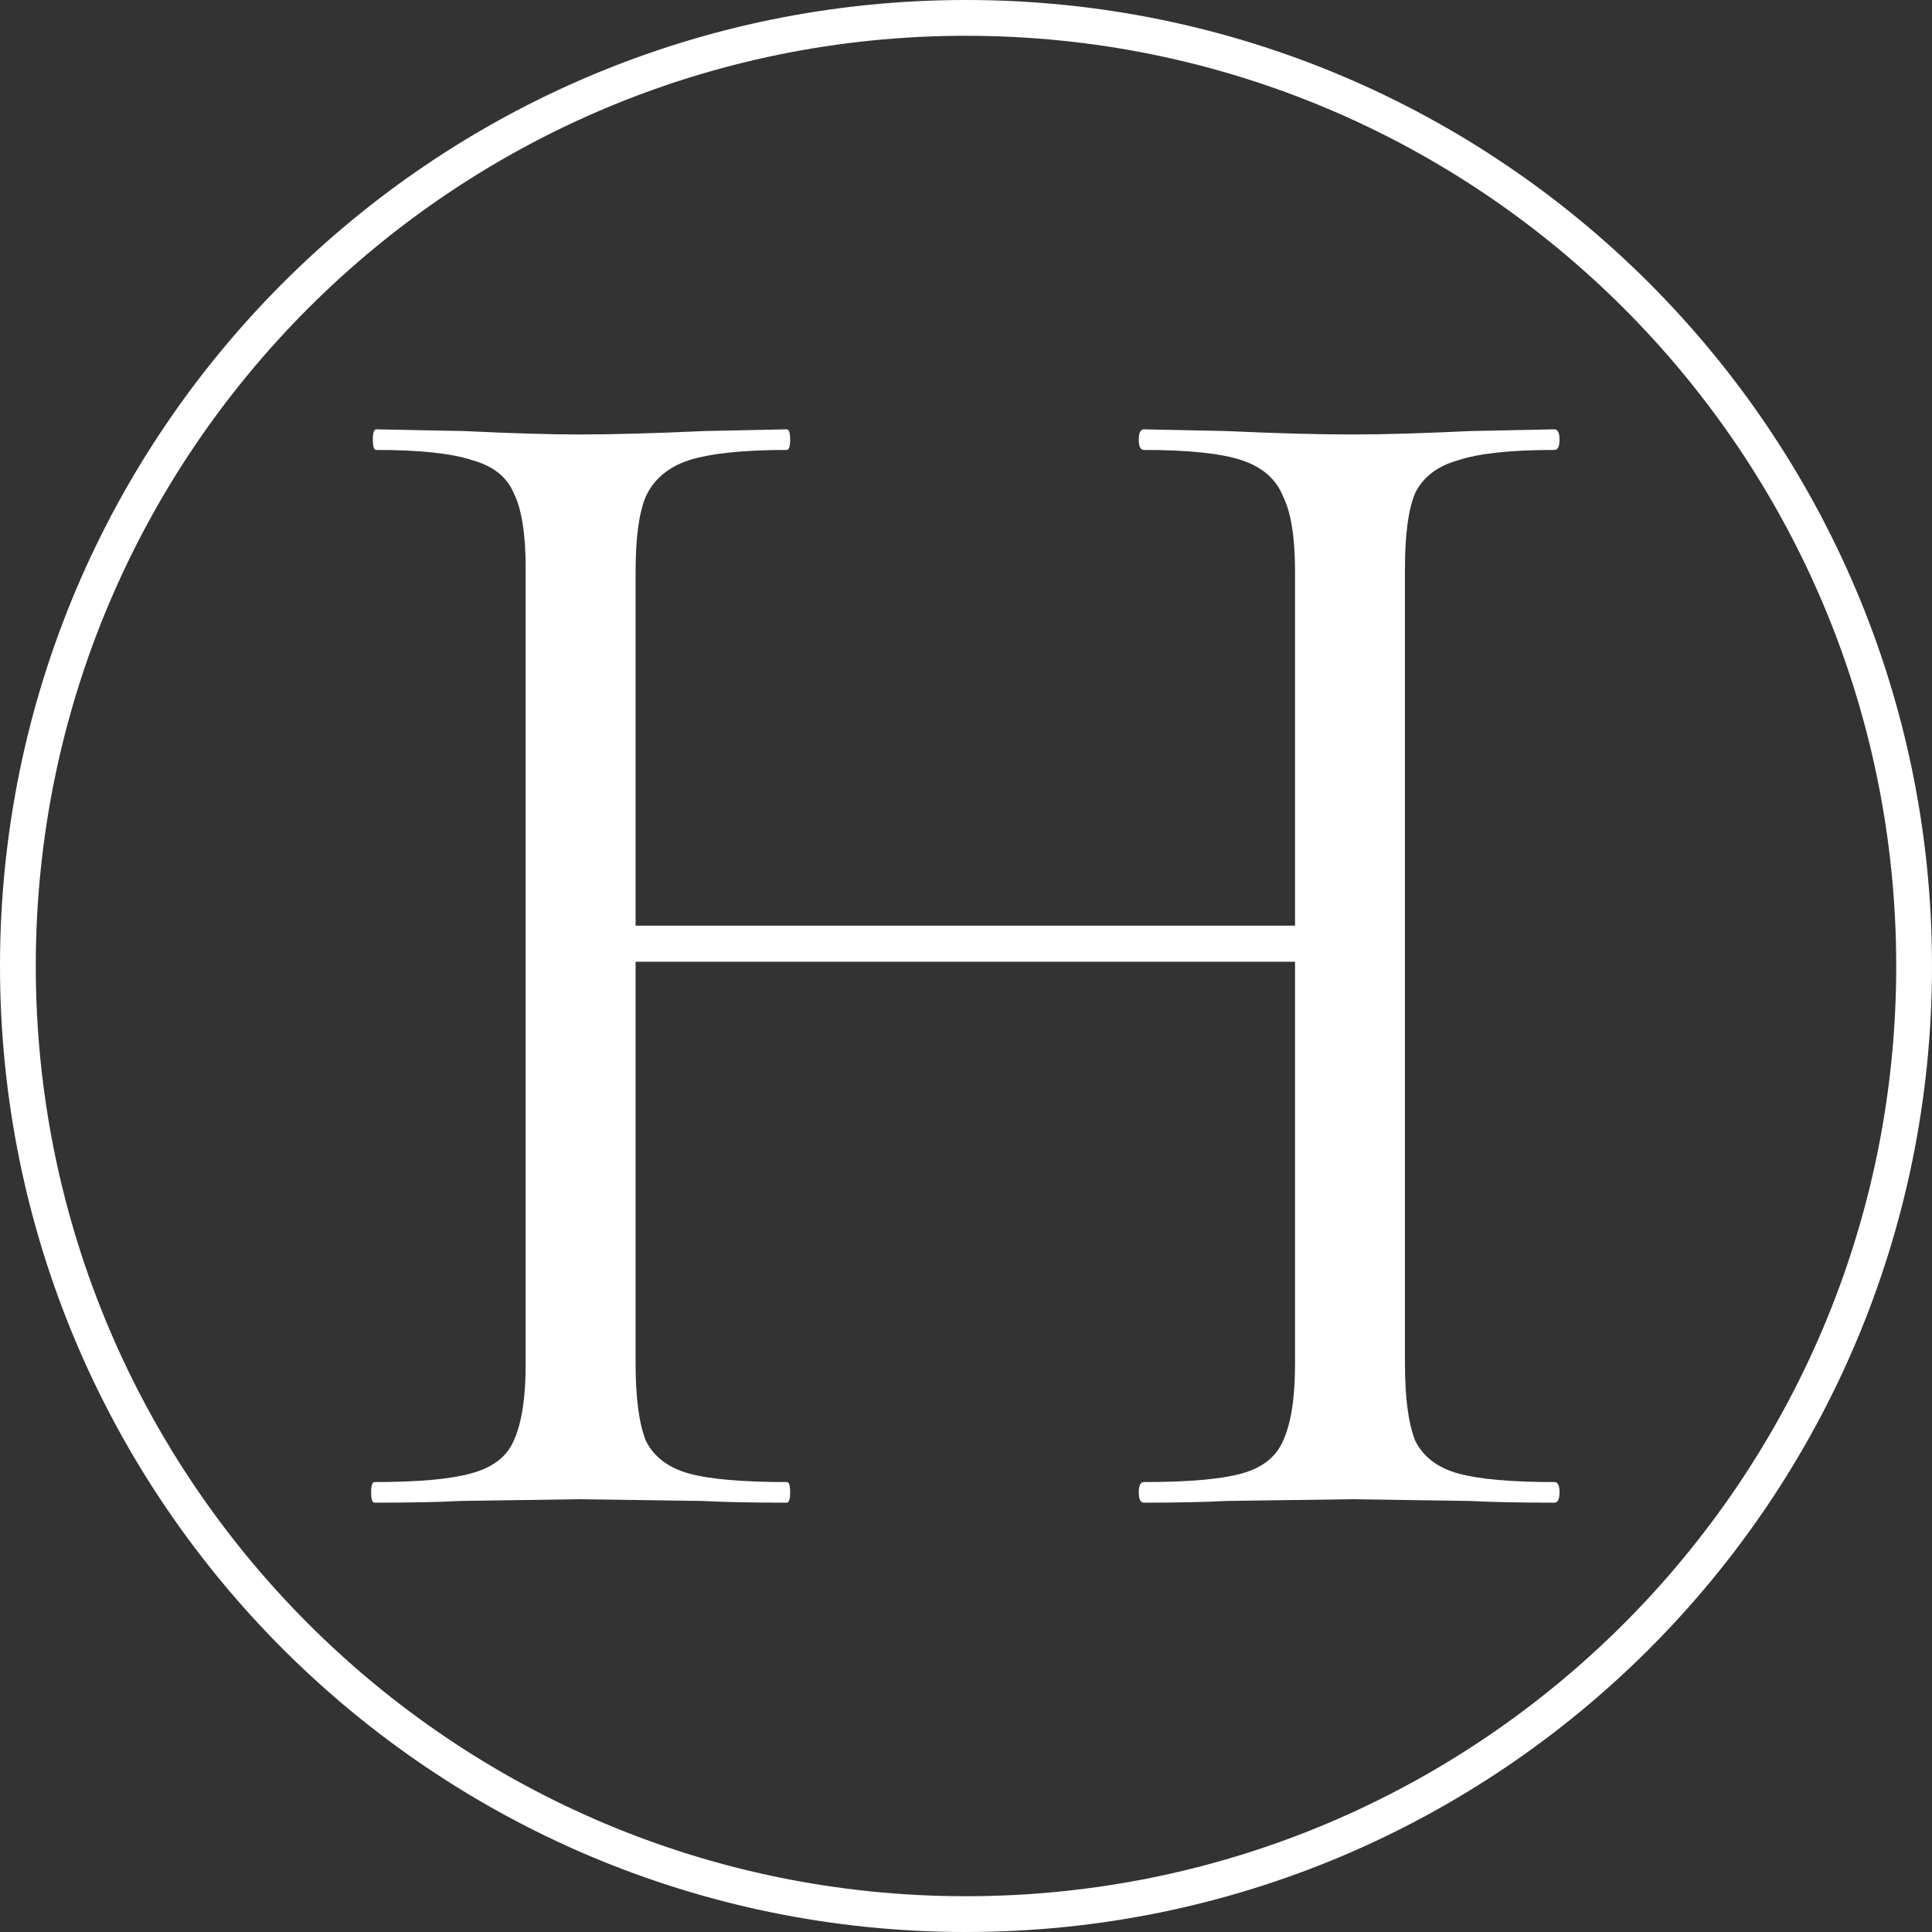
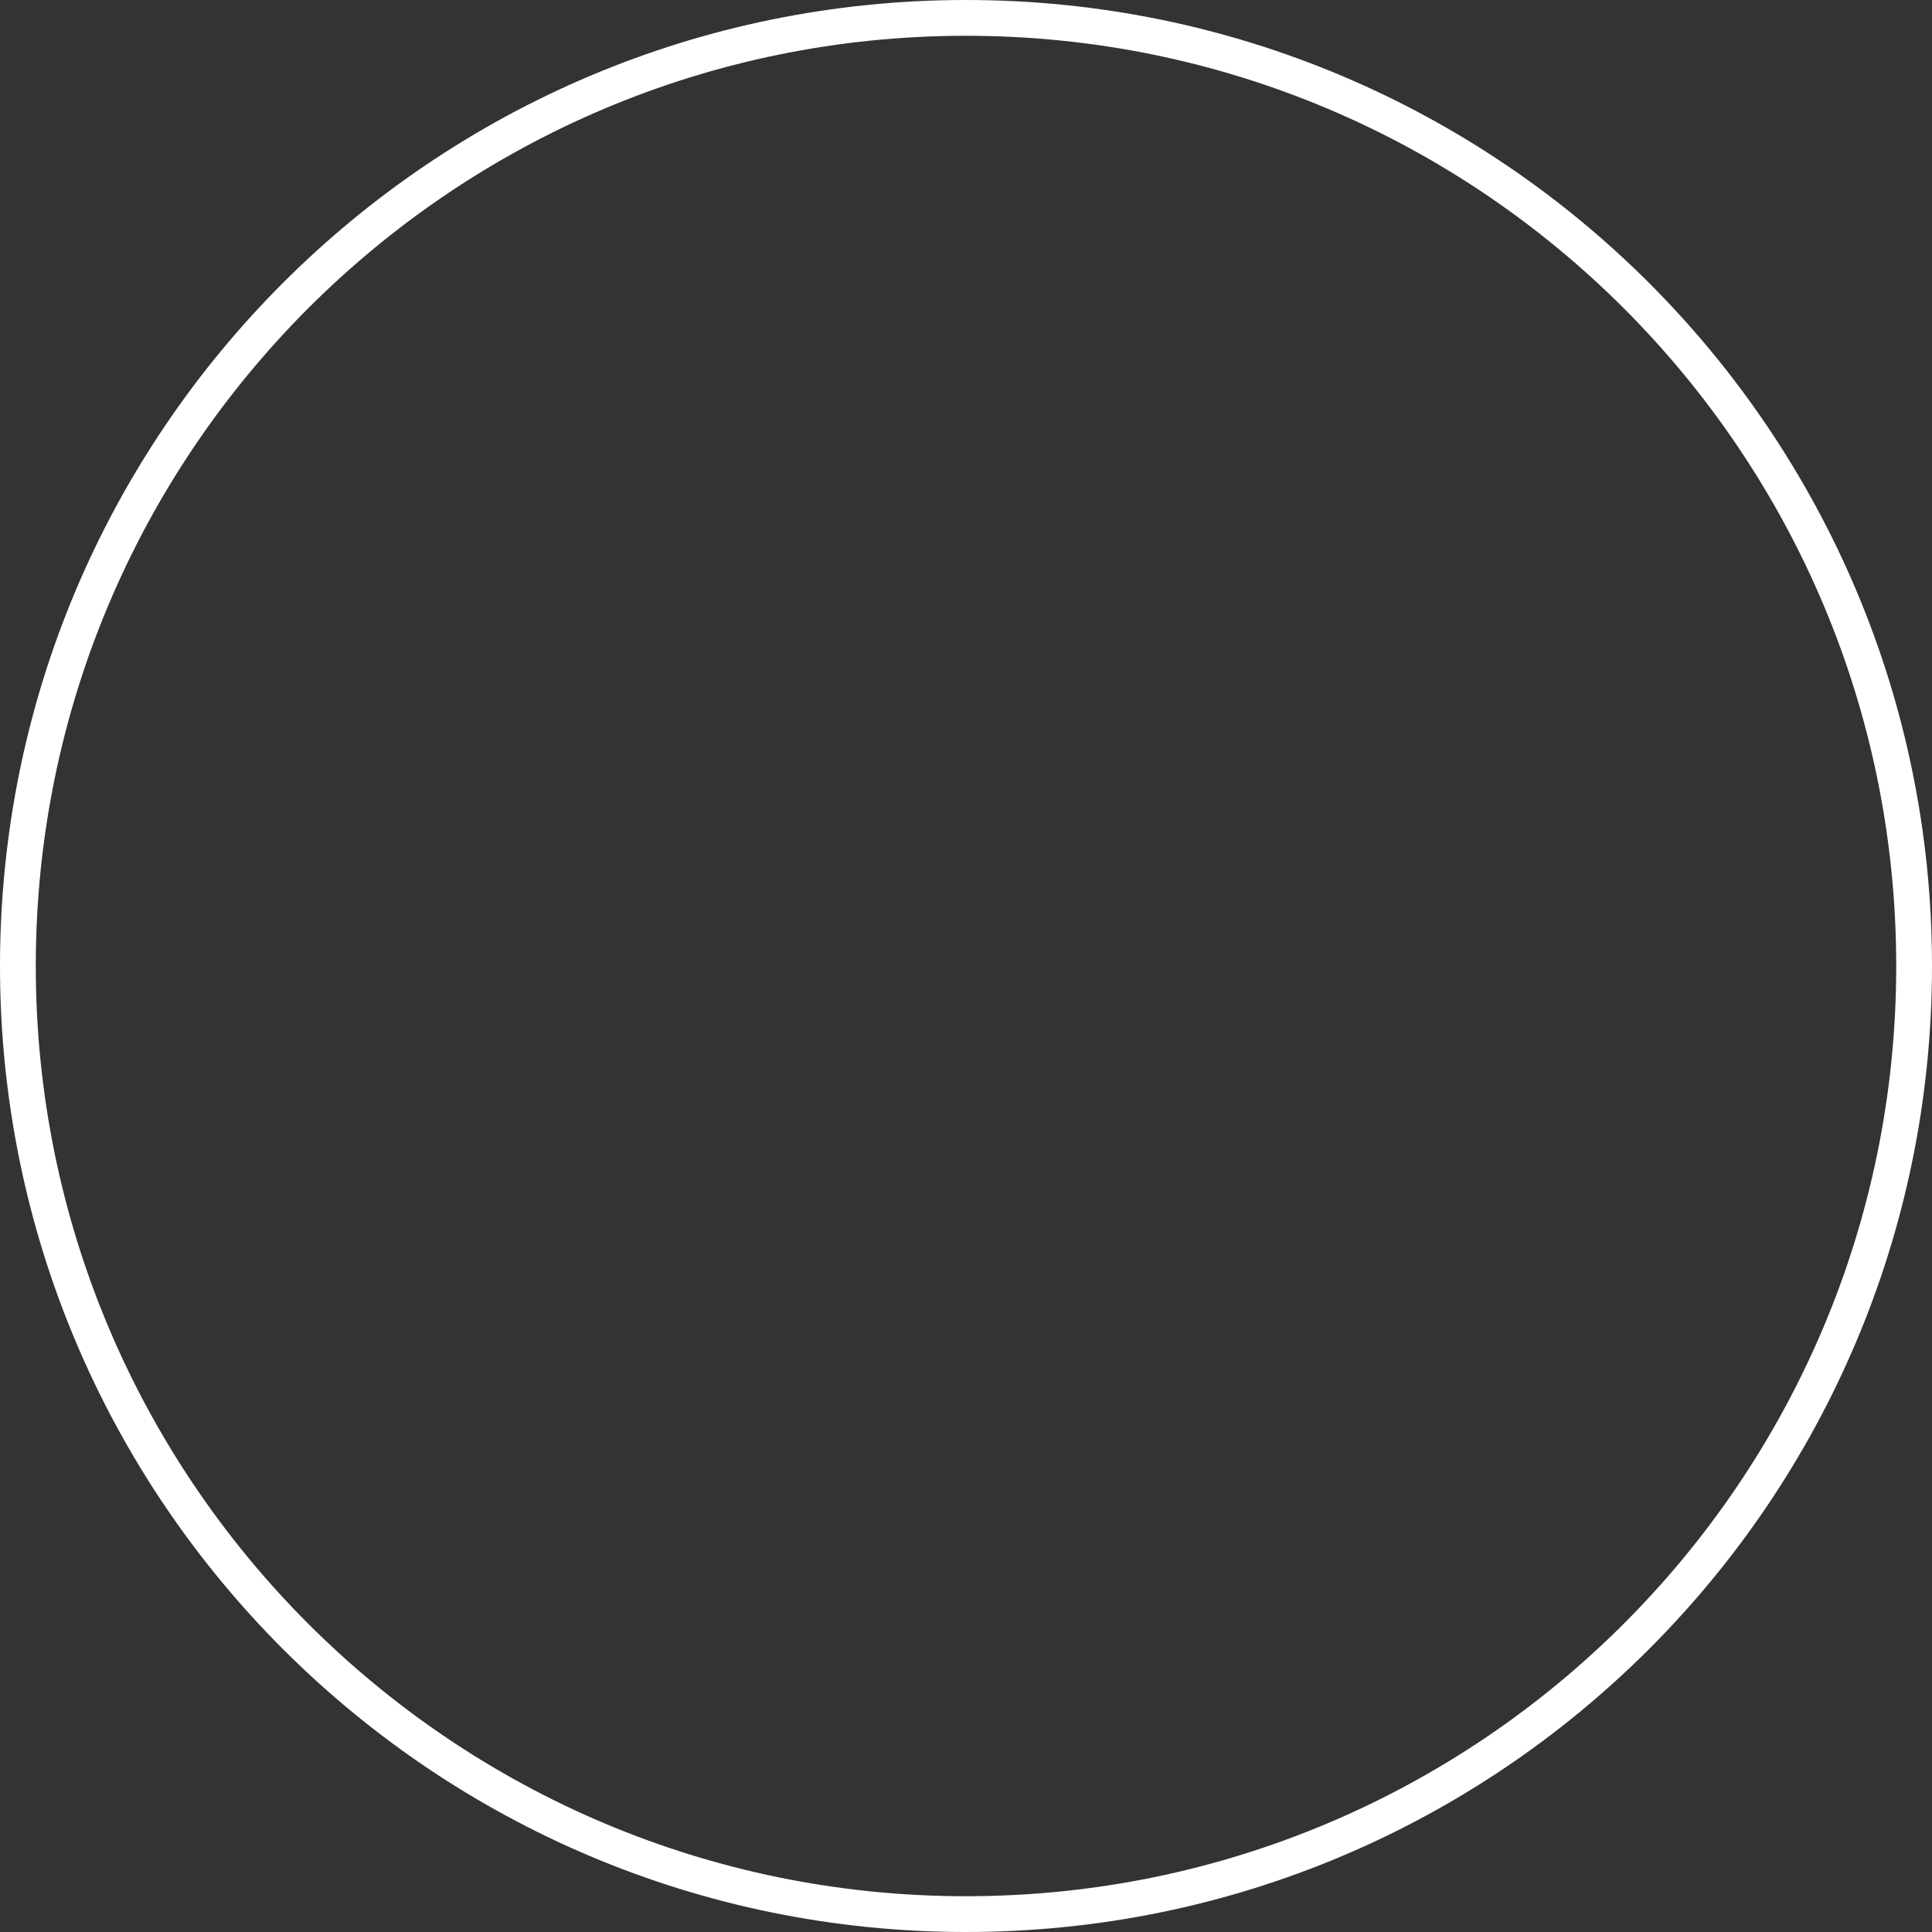
<svg xmlns="http://www.w3.org/2000/svg" width="54" height="54" viewBox="0 0 54 54" fill="none">
  <rect x="0" y="0" width="54" height="54" fill="#333333" stroke="none" />
  <path fill-rule="evenodd" clip-rule="evenodd" d="M27 53C41.359 53 53 41.359 53 27C53 12.641 41.359 1 27 1C12.641 1 1 12.641 1 27C1 41.359 12.641 53 27 53ZM27 54C41.912 54 54 41.912 54 27C54 12.088 41.912 0 27 0C12.088 0 0 12.088 0 27C0 41.912 12.088 54 27 54Z" fill="white" />
-   <path d="M43.445 41.424C43.541 41.424 43.589 41.52 43.589 41.712C43.589 41.904 43.541 42 43.445 42C42.453 42 41.669 41.984 41.093 41.952L37.781 41.904L34.277 41.952C33.701 41.984 32.933 42 31.973 42C31.877 42 31.829 41.904 31.829 41.712C31.829 41.52 31.877 41.424 31.973 41.424C33.221 41.424 34.133 41.344 34.709 41.184C35.285 41.024 35.669 40.72 35.861 40.272C36.085 39.792 36.197 39.072 36.197 38.112V26.88H17.765V38.112C17.765 39.072 17.861 39.792 18.053 40.272C18.277 40.72 18.677 41.024 19.253 41.184C19.829 41.344 20.741 41.424 21.989 41.424C22.053 41.424 22.085 41.52 22.085 41.712C22.085 41.904 22.053 42 21.989 42C20.997 42 20.213 41.984 19.637 41.952L16.181 41.904L12.869 41.952C12.293 41.984 11.493 42 10.469 42C10.405 42 10.373 41.904 10.373 41.712C10.373 41.52 10.405 41.424 10.469 41.424C11.685 41.424 12.581 41.344 13.157 41.184C13.765 41.024 14.165 40.72 14.357 40.272C14.581 39.792 14.693 39.072 14.693 38.112V15.888C14.693 14.928 14.581 14.224 14.357 13.776C14.165 13.328 13.781 13.024 13.205 12.864C12.629 12.672 11.733 12.576 10.517 12.576C10.453 12.576 10.421 12.48 10.421 12.288C10.421 12.096 10.453 12 10.517 12L12.965 12.048C14.309 12.112 15.381 12.144 16.181 12.144C17.109 12.144 18.277 12.112 19.685 12.048L21.989 12C22.053 12 22.085 12.096 22.085 12.288C22.085 12.48 22.053 12.576 21.989 12.576C20.773 12.576 19.861 12.672 19.253 12.864C18.677 13.056 18.277 13.392 18.053 13.872C17.861 14.32 17.765 15.024 17.765 15.984V25.872H36.197V15.984C36.197 15.024 36.085 14.32 35.861 13.872C35.669 13.392 35.285 13.056 34.709 12.864C34.133 12.672 33.221 12.576 31.973 12.576C31.877 12.576 31.829 12.48 31.829 12.288C31.829 12.096 31.877 12 31.973 12L34.277 12.048C35.685 12.112 36.853 12.144 37.781 12.144C38.645 12.144 39.749 12.112 41.093 12.048L43.445 12C43.541 12 43.589 12.096 43.589 12.288C43.589 12.48 43.541 12.576 43.445 12.576C42.229 12.576 41.333 12.672 40.757 12.864C40.181 13.024 39.781 13.328 39.557 13.776C39.365 14.224 39.269 14.928 39.269 15.888V38.112C39.269 39.072 39.365 39.792 39.557 40.272C39.781 40.72 40.181 41.024 40.757 41.184C41.333 41.344 42.229 41.424 43.445 41.424Z" fill="white" />
</svg>